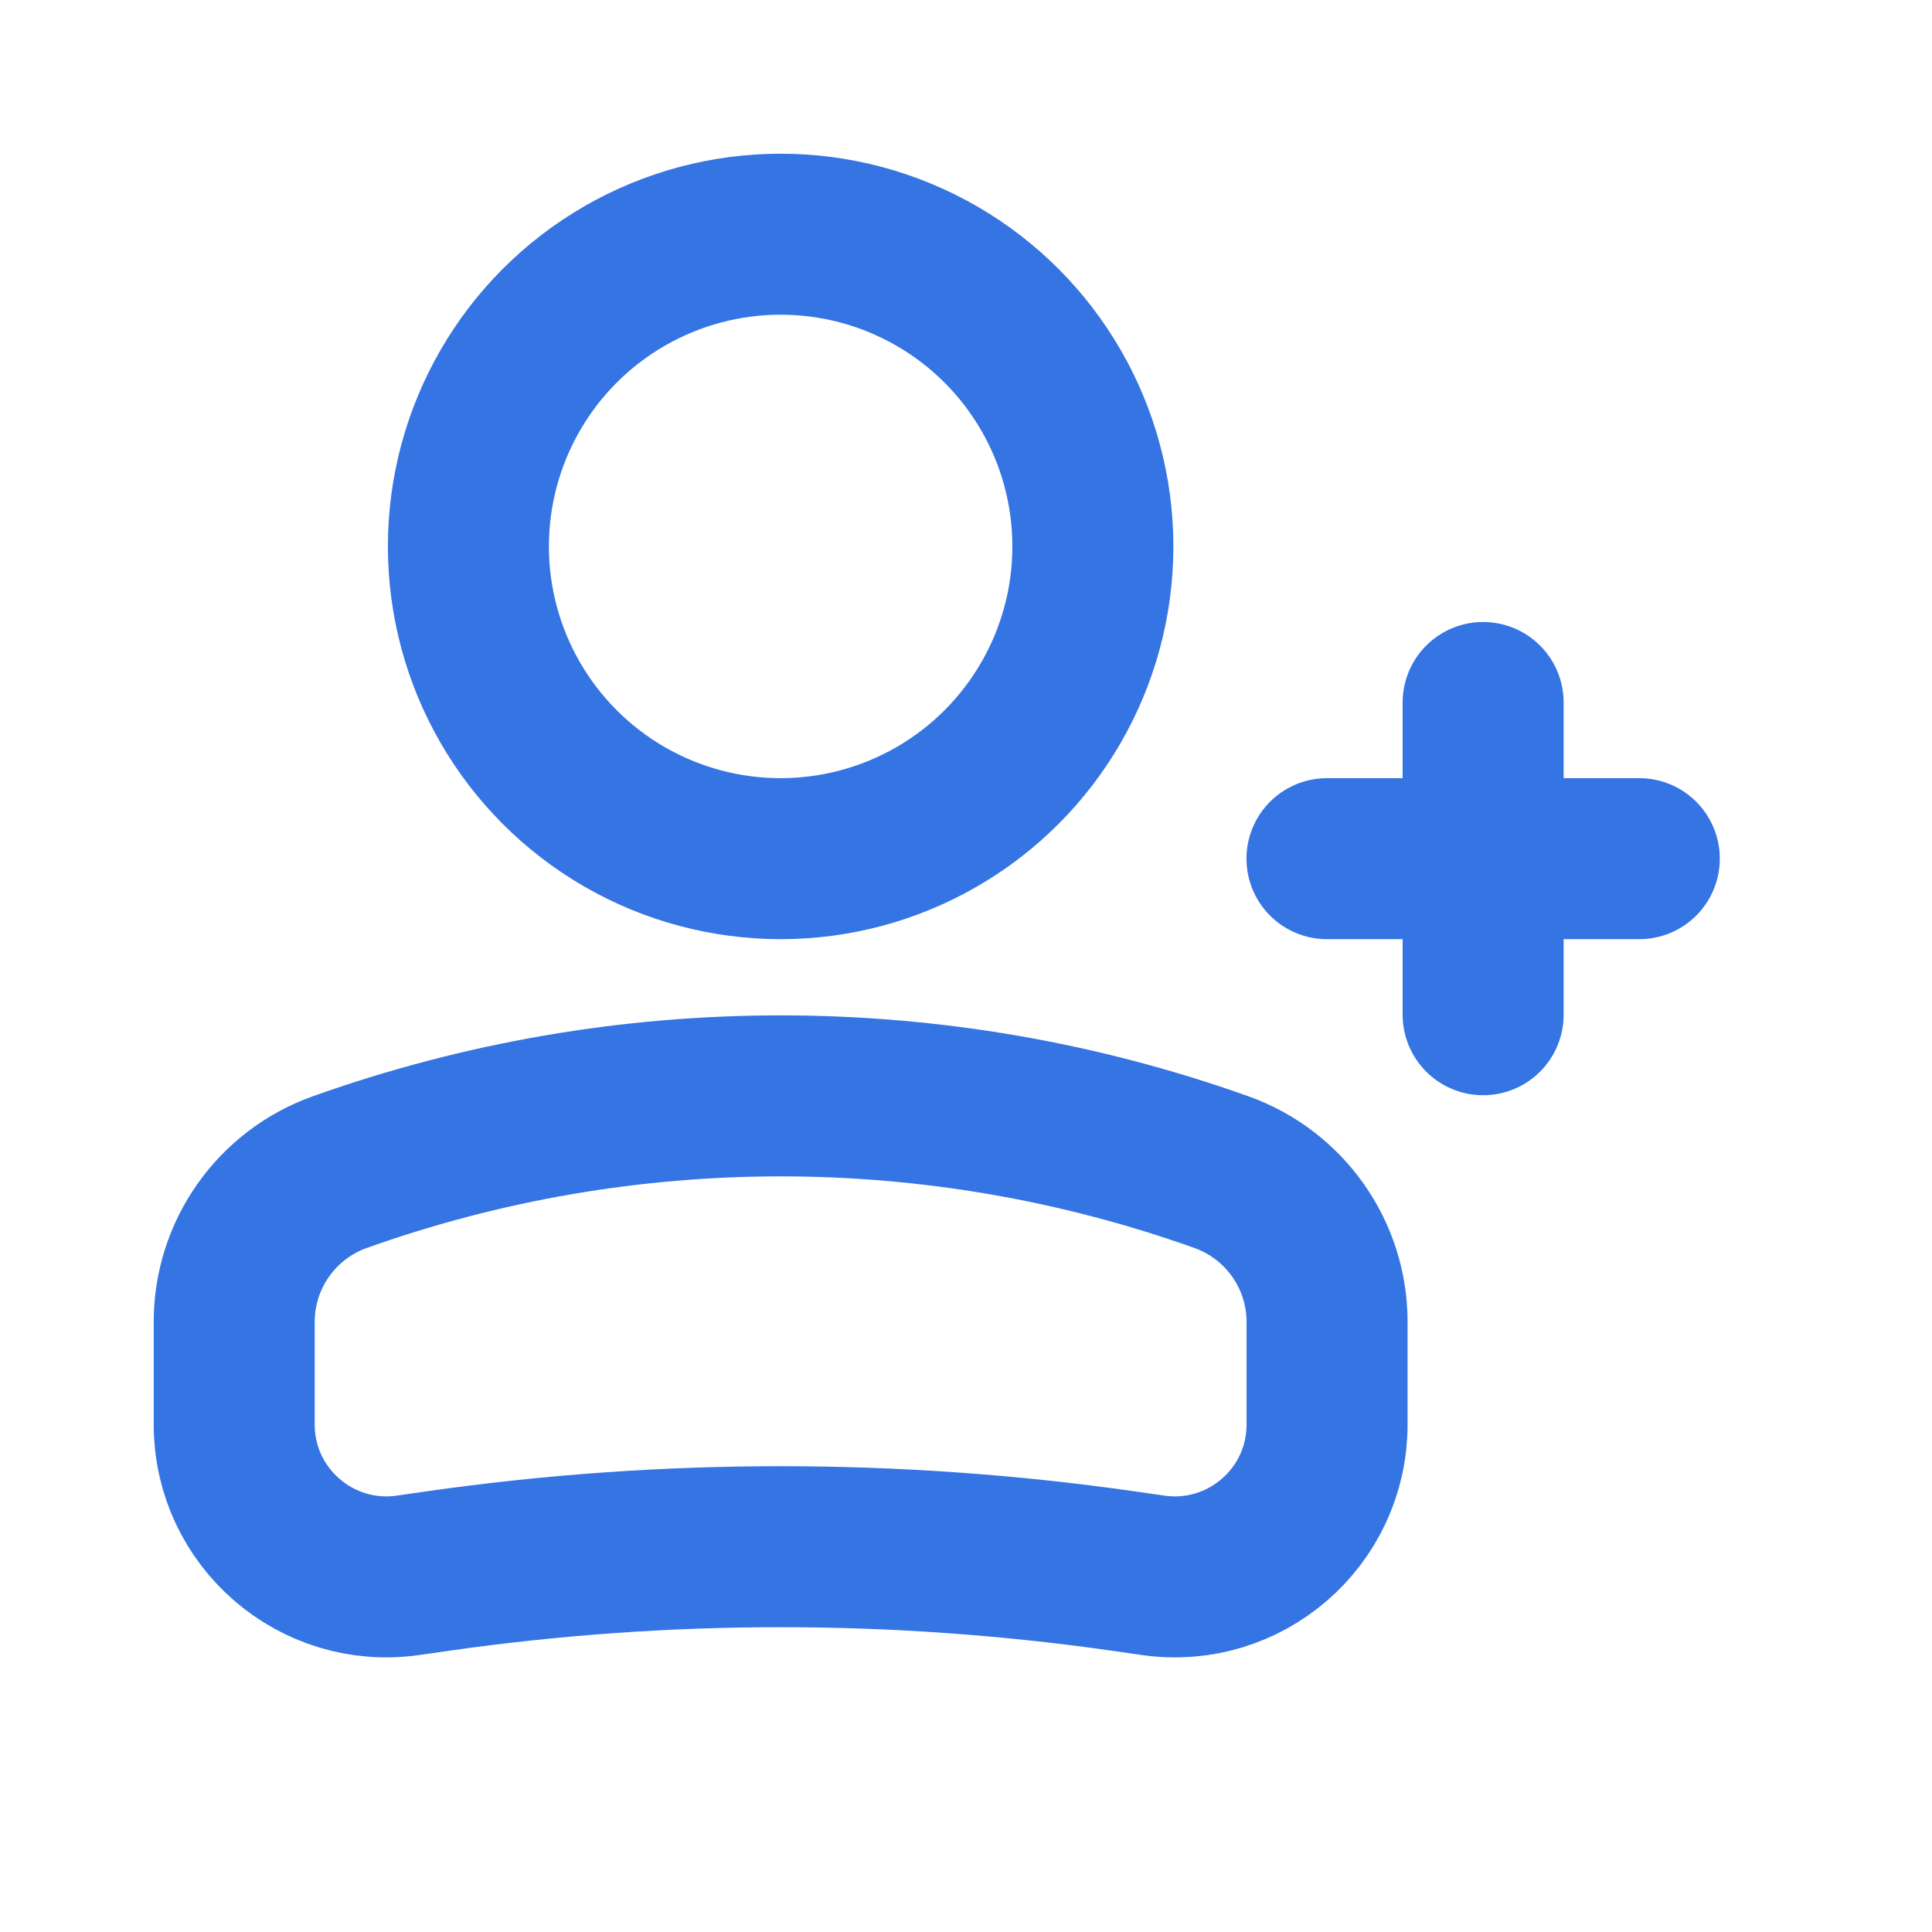
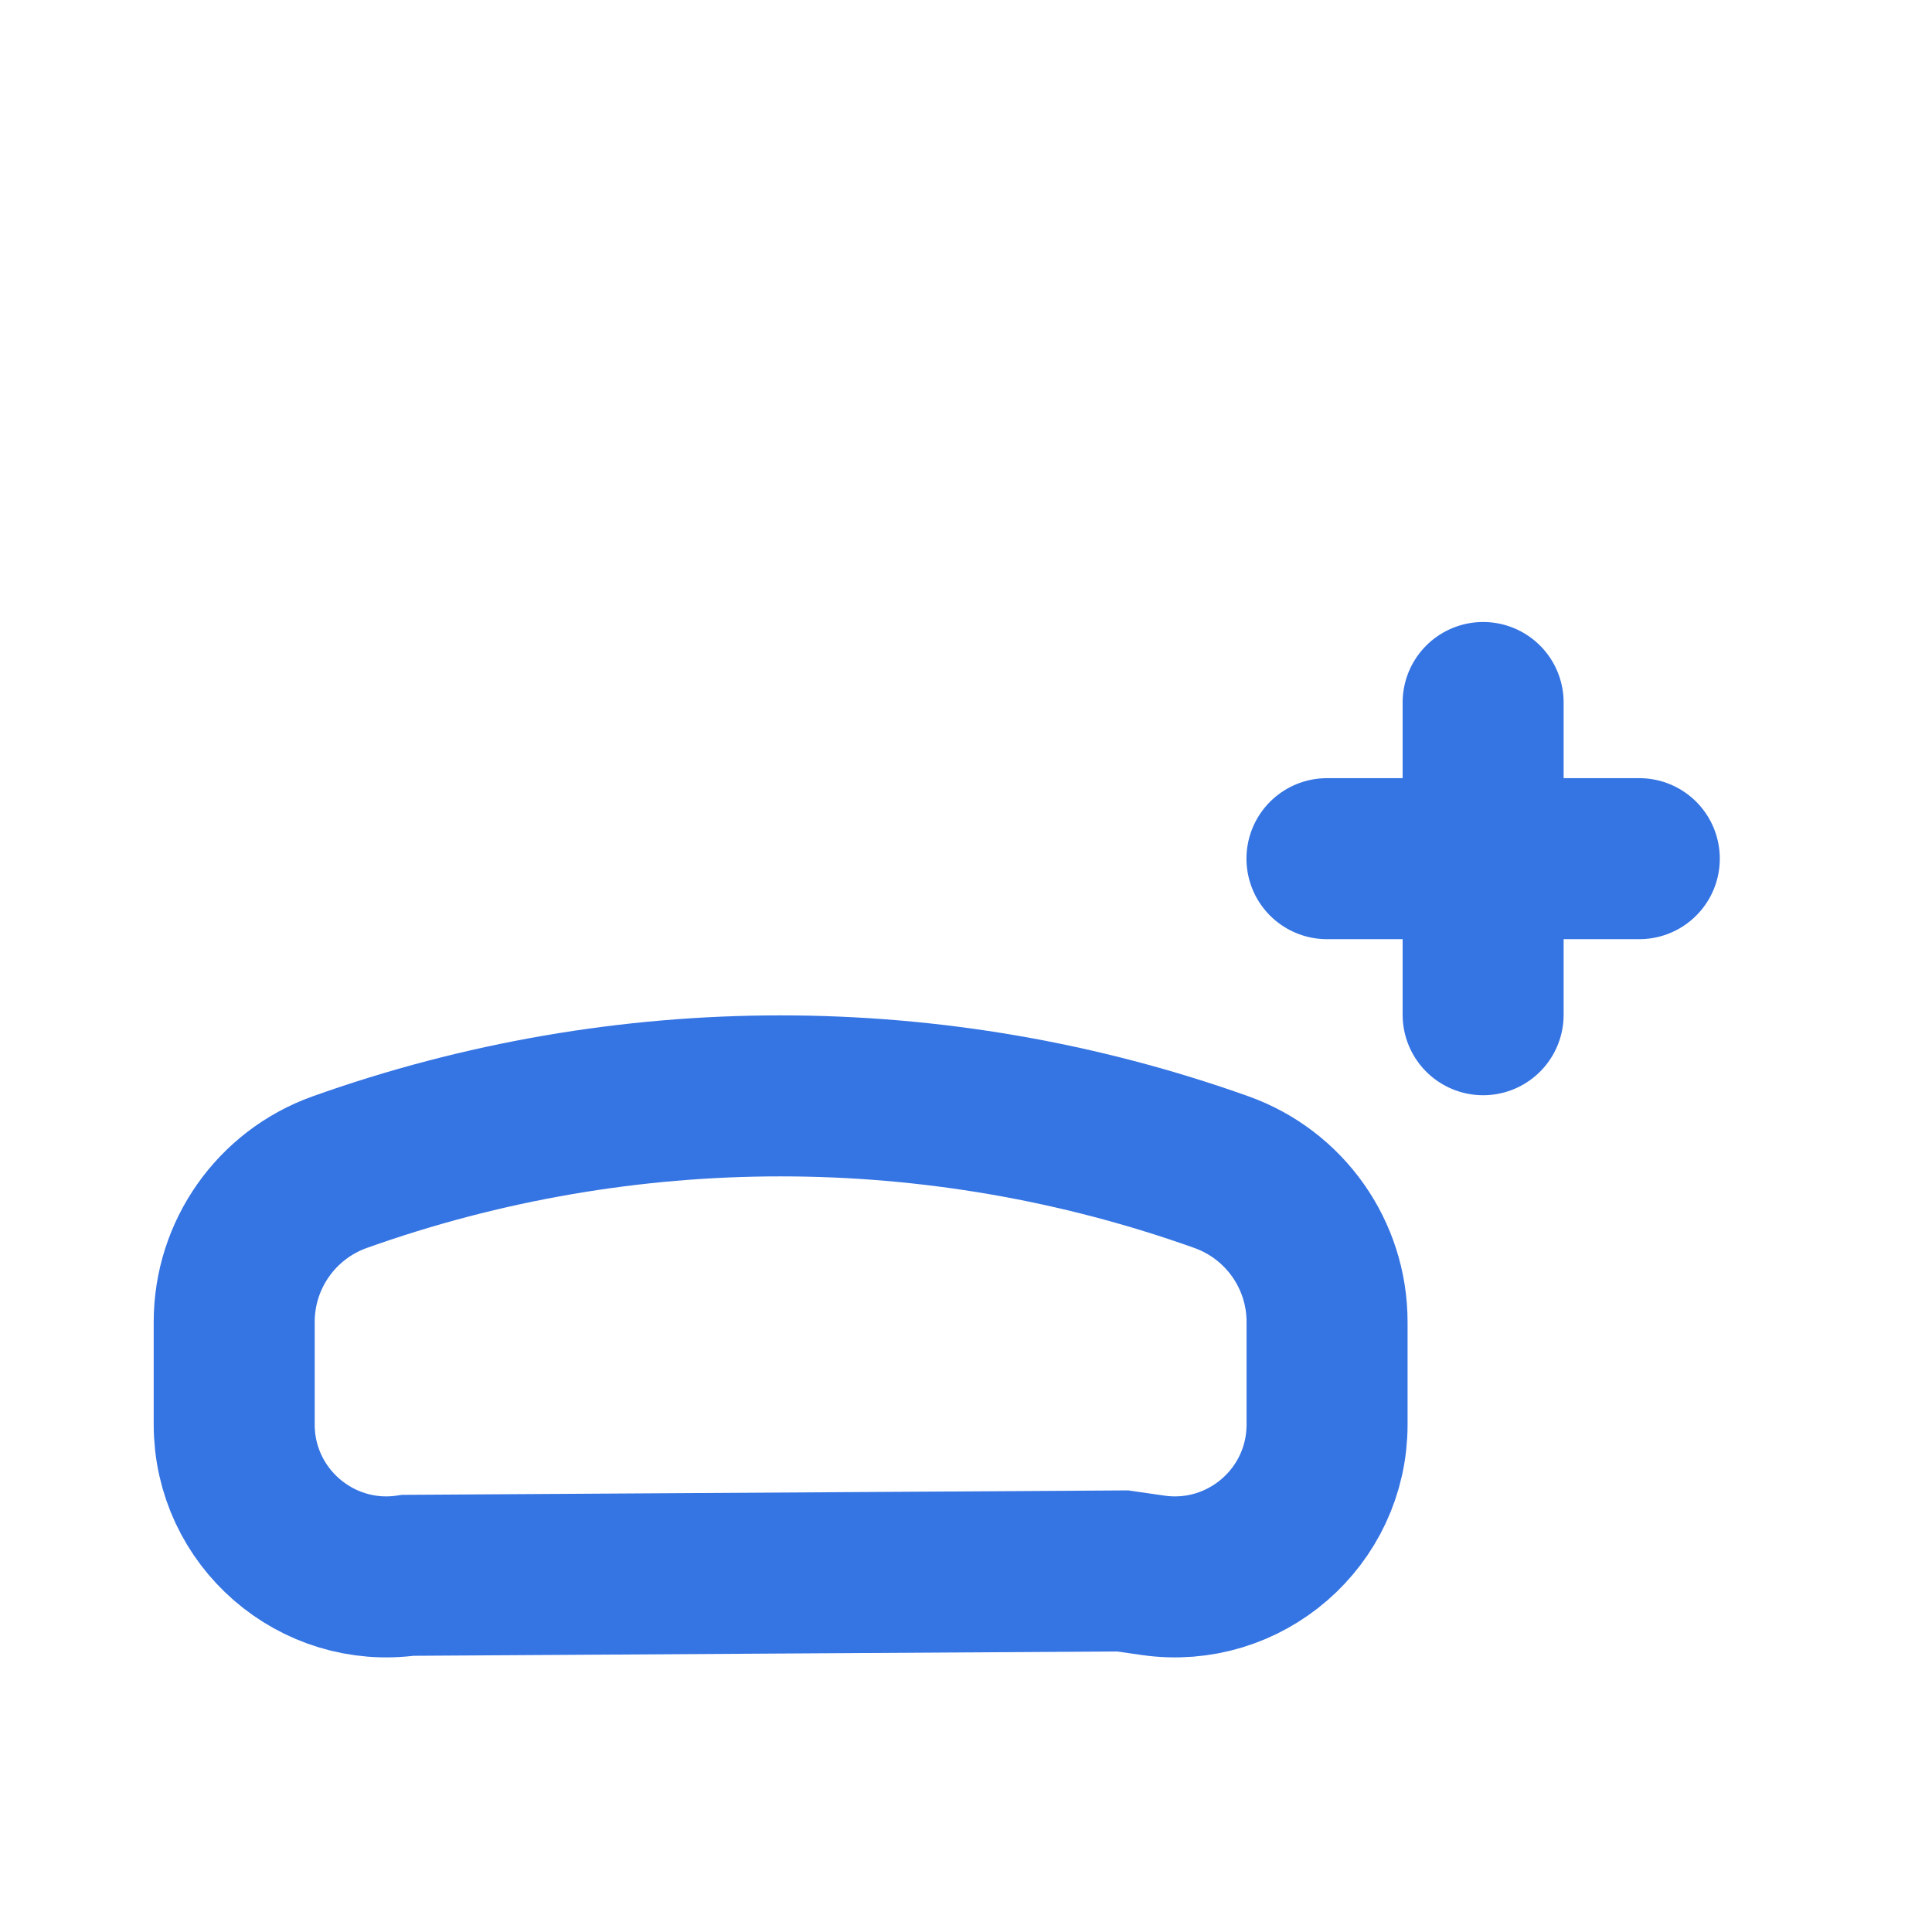
<svg xmlns="http://www.w3.org/2000/svg" width="18" height="18" viewBox="0 0 18 18" fill="none">
-   <ellipse cx="2.909" cy="2.909" rx="2.909" ry="2.909" transform="matrix(-1 0 0 1 10.182 2.182)" stroke="#3574E3" stroke-width="1.5" />
-   <path d="M2.182 12.316C2.182 11.69 2.575 11.132 3.164 10.921C5.821 9.973 8.724 9.973 11.381 10.921C11.97 11.132 12.364 11.69 12.364 12.316V13.272C12.364 14.136 11.599 14.799 10.744 14.677L10.459 14.636C8.345 14.335 6.2 14.335 4.086 14.636L3.801 14.677C2.947 14.799 2.182 14.136 2.182 13.272V12.316Z" stroke="#3574E3" stroke-width="1.5" />
+   <path d="M2.182 12.316C2.182 11.69 2.575 11.132 3.164 10.921C5.821 9.973 8.724 9.973 11.381 10.921C11.97 11.132 12.364 11.69 12.364 12.316V13.272C12.364 14.136 11.599 14.799 10.744 14.677L10.459 14.636L3.801 14.677C2.947 14.799 2.182 14.136 2.182 13.272V12.316Z" stroke="#3574E3" stroke-width="1.5" />
  <path d="M12.363 8H15.273" stroke="#3574E3" stroke-width="1.5" stroke-linecap="round" stroke-linejoin="round" />
  <path d="M13.818 6.545L13.818 9.454" stroke="#3574E3" stroke-width="1.5" stroke-linecap="round" stroke-linejoin="round" />
</svg>